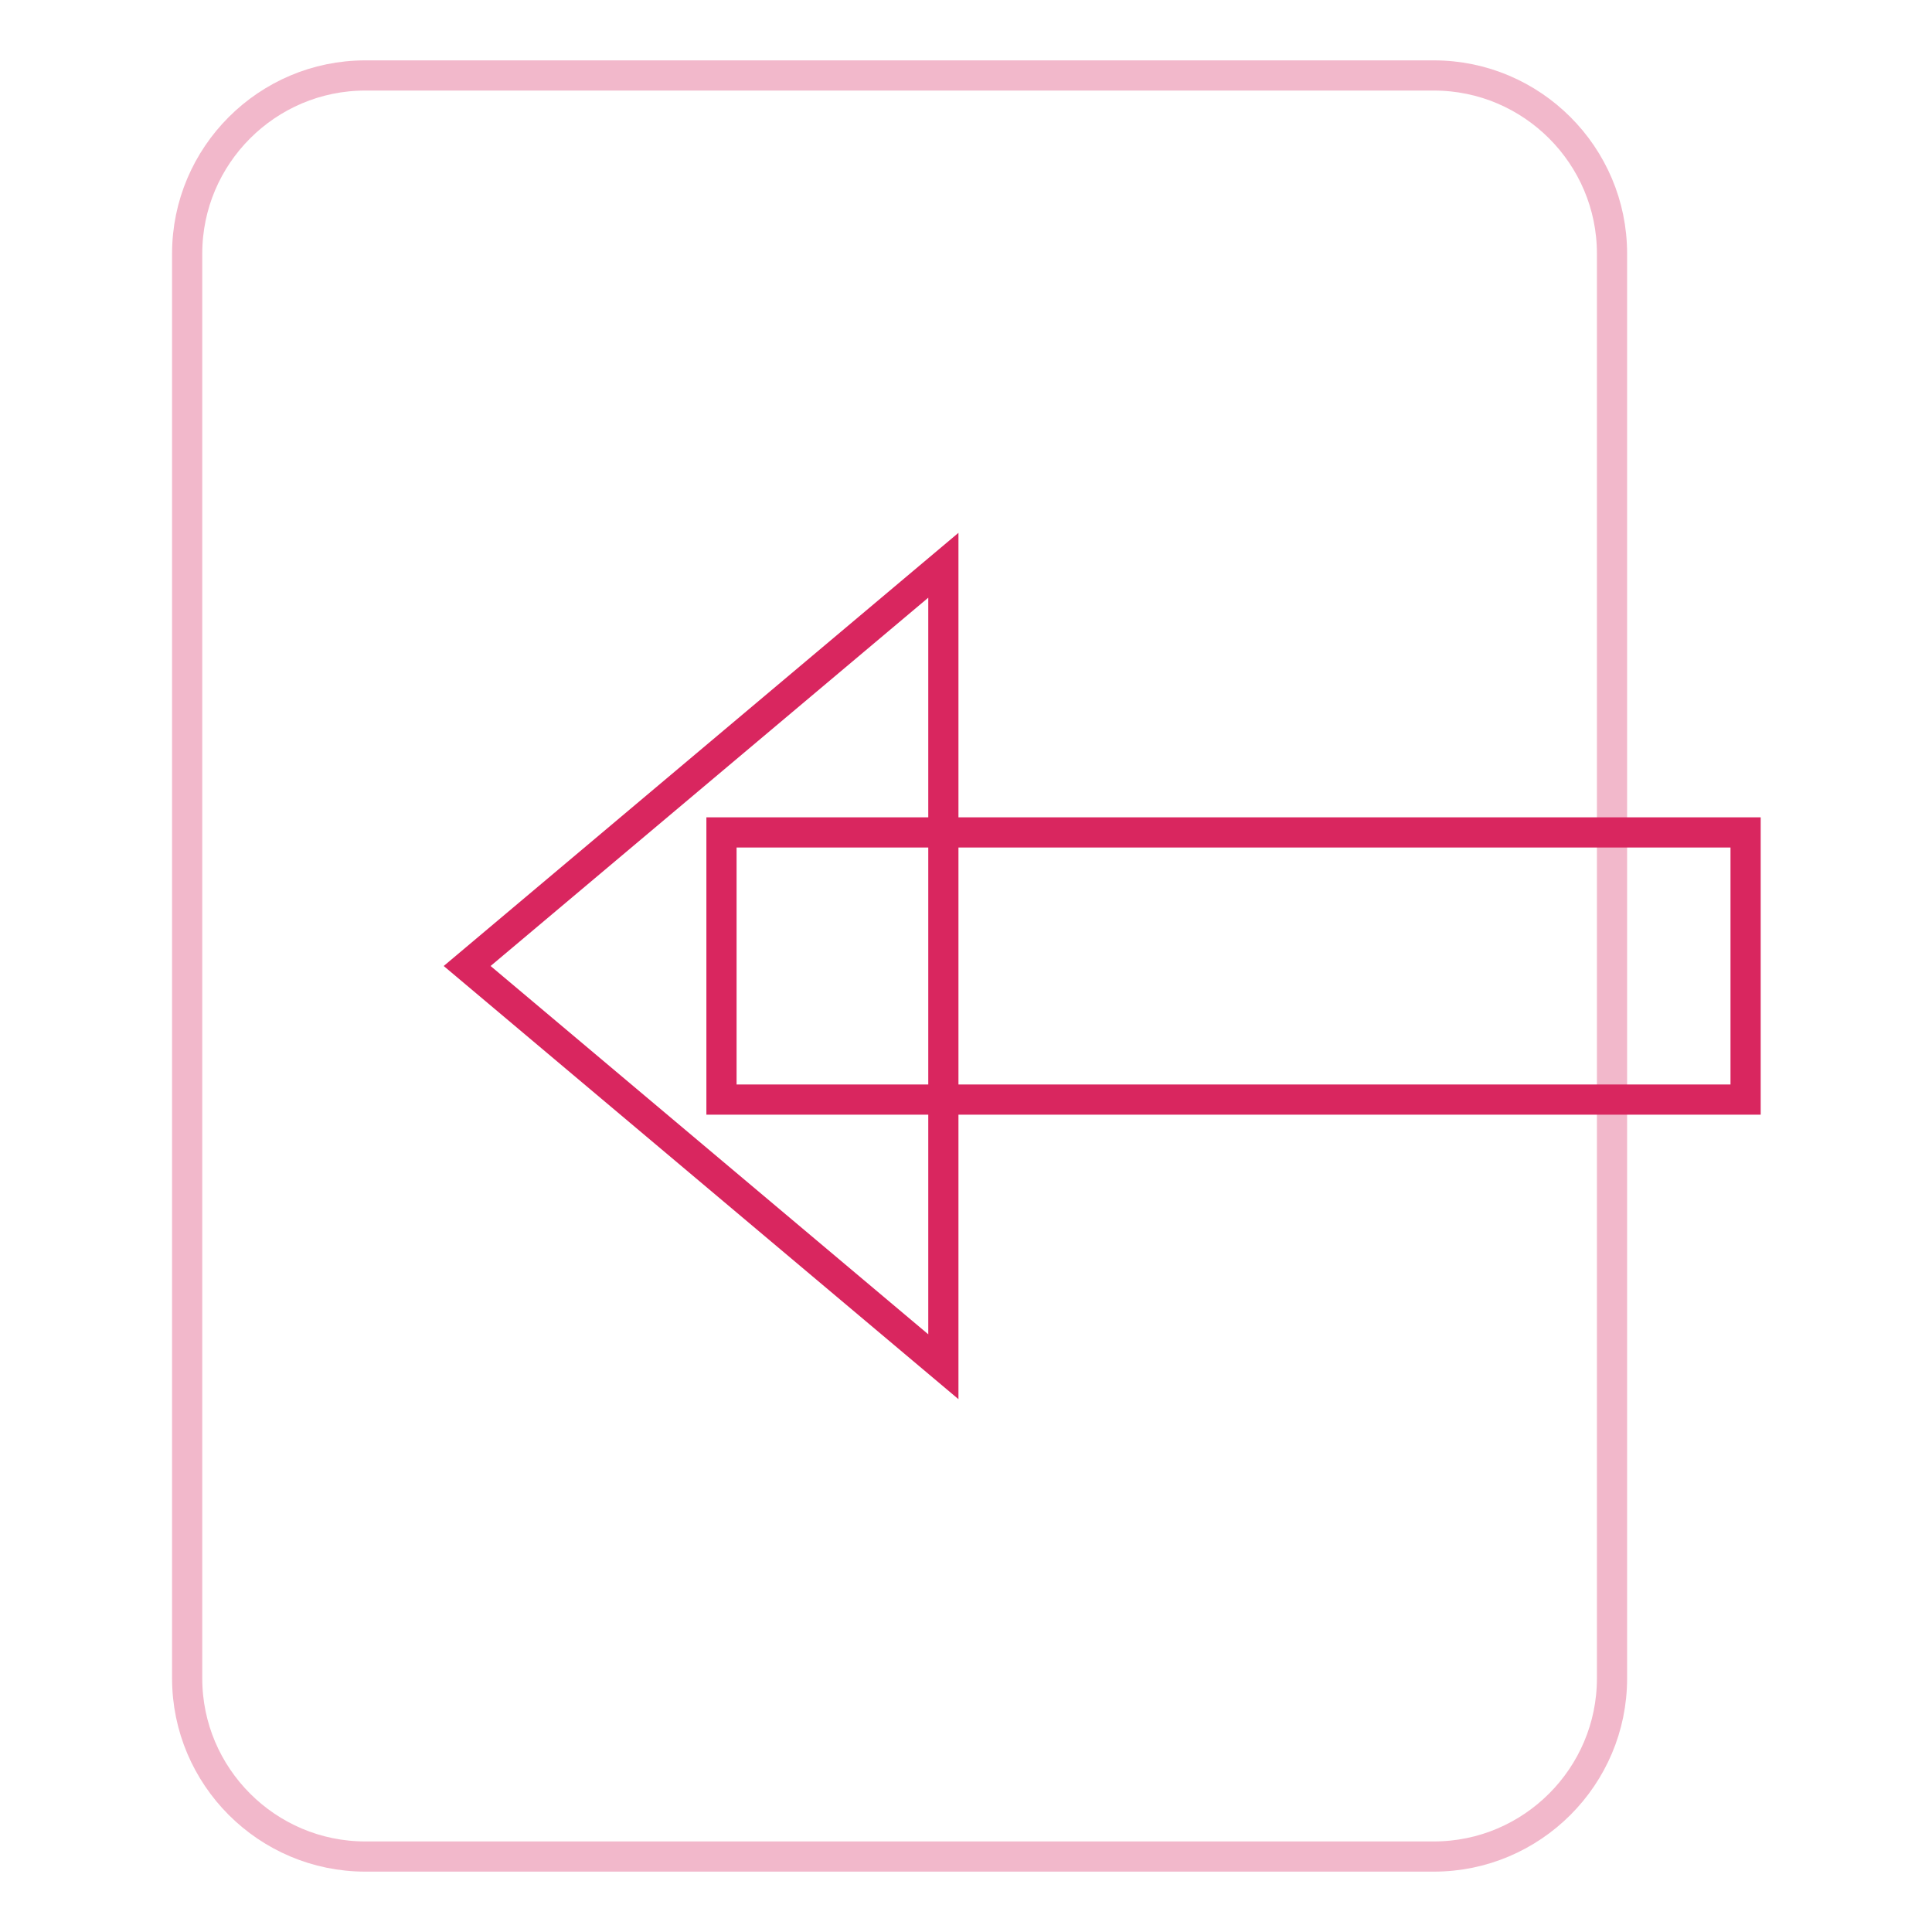
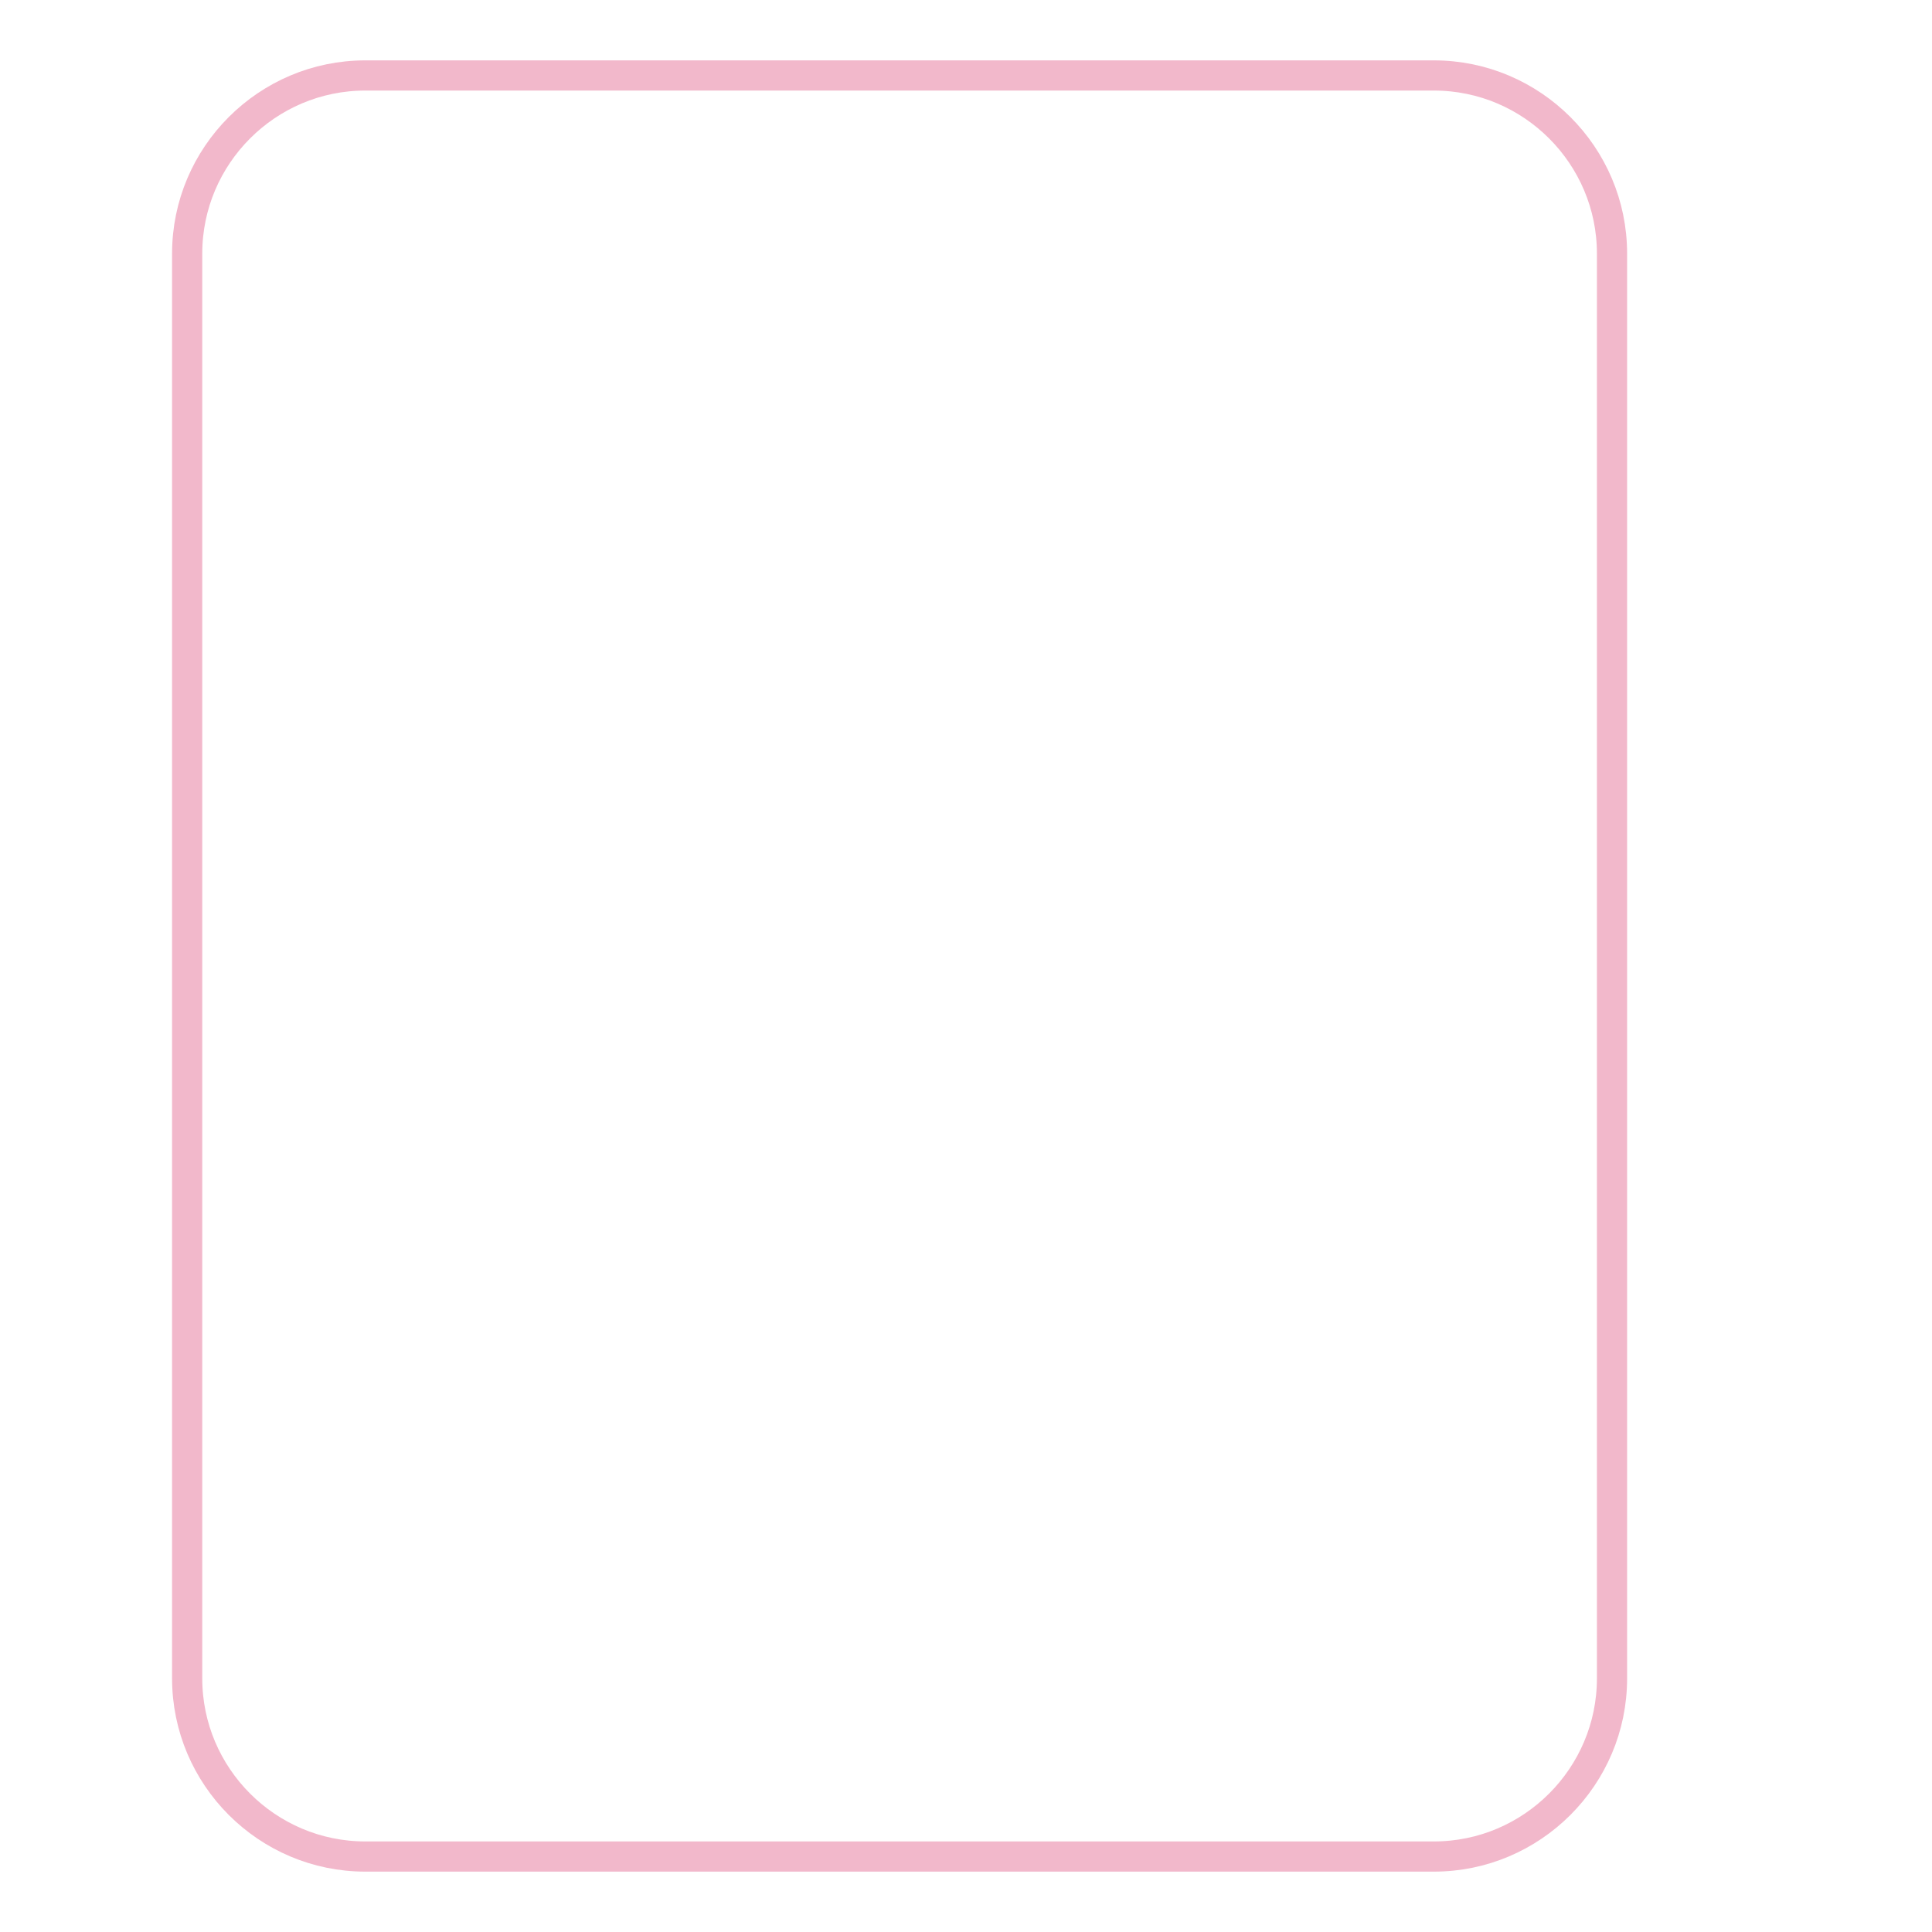
<svg xmlns="http://www.w3.org/2000/svg" version="1.1" x="0px" y="0px" viewBox="0 0 256 256" enable-background="new 0 0 256 256" xml:space="preserve">
  <g>
    <path stroke-width="4" fill-opacity="0" stroke="#f2b8cb" d="M24.8,222.4V33.6c0-13,10.6-23.6,23.6-23.6h141.6c13,0,23.6,10.6,23.6,23.6v188.8c0,13-10.6,23.6-23.6,23.6 H48.4C35.4,246,24.8,235.4,24.8,222.4L24.8,222.4z" />
-     <path stroke-width="4" fill-opacity="0" stroke="#d9265f" d="M61.9,128l63.1-53.1v106.2L61.9,128z" />
-     <path stroke-width="4" fill-opacity="0" stroke="#d9265f" d="M95.6,110.3h135.7v35.4H95.6V110.3z" />
  </g>
</svg>